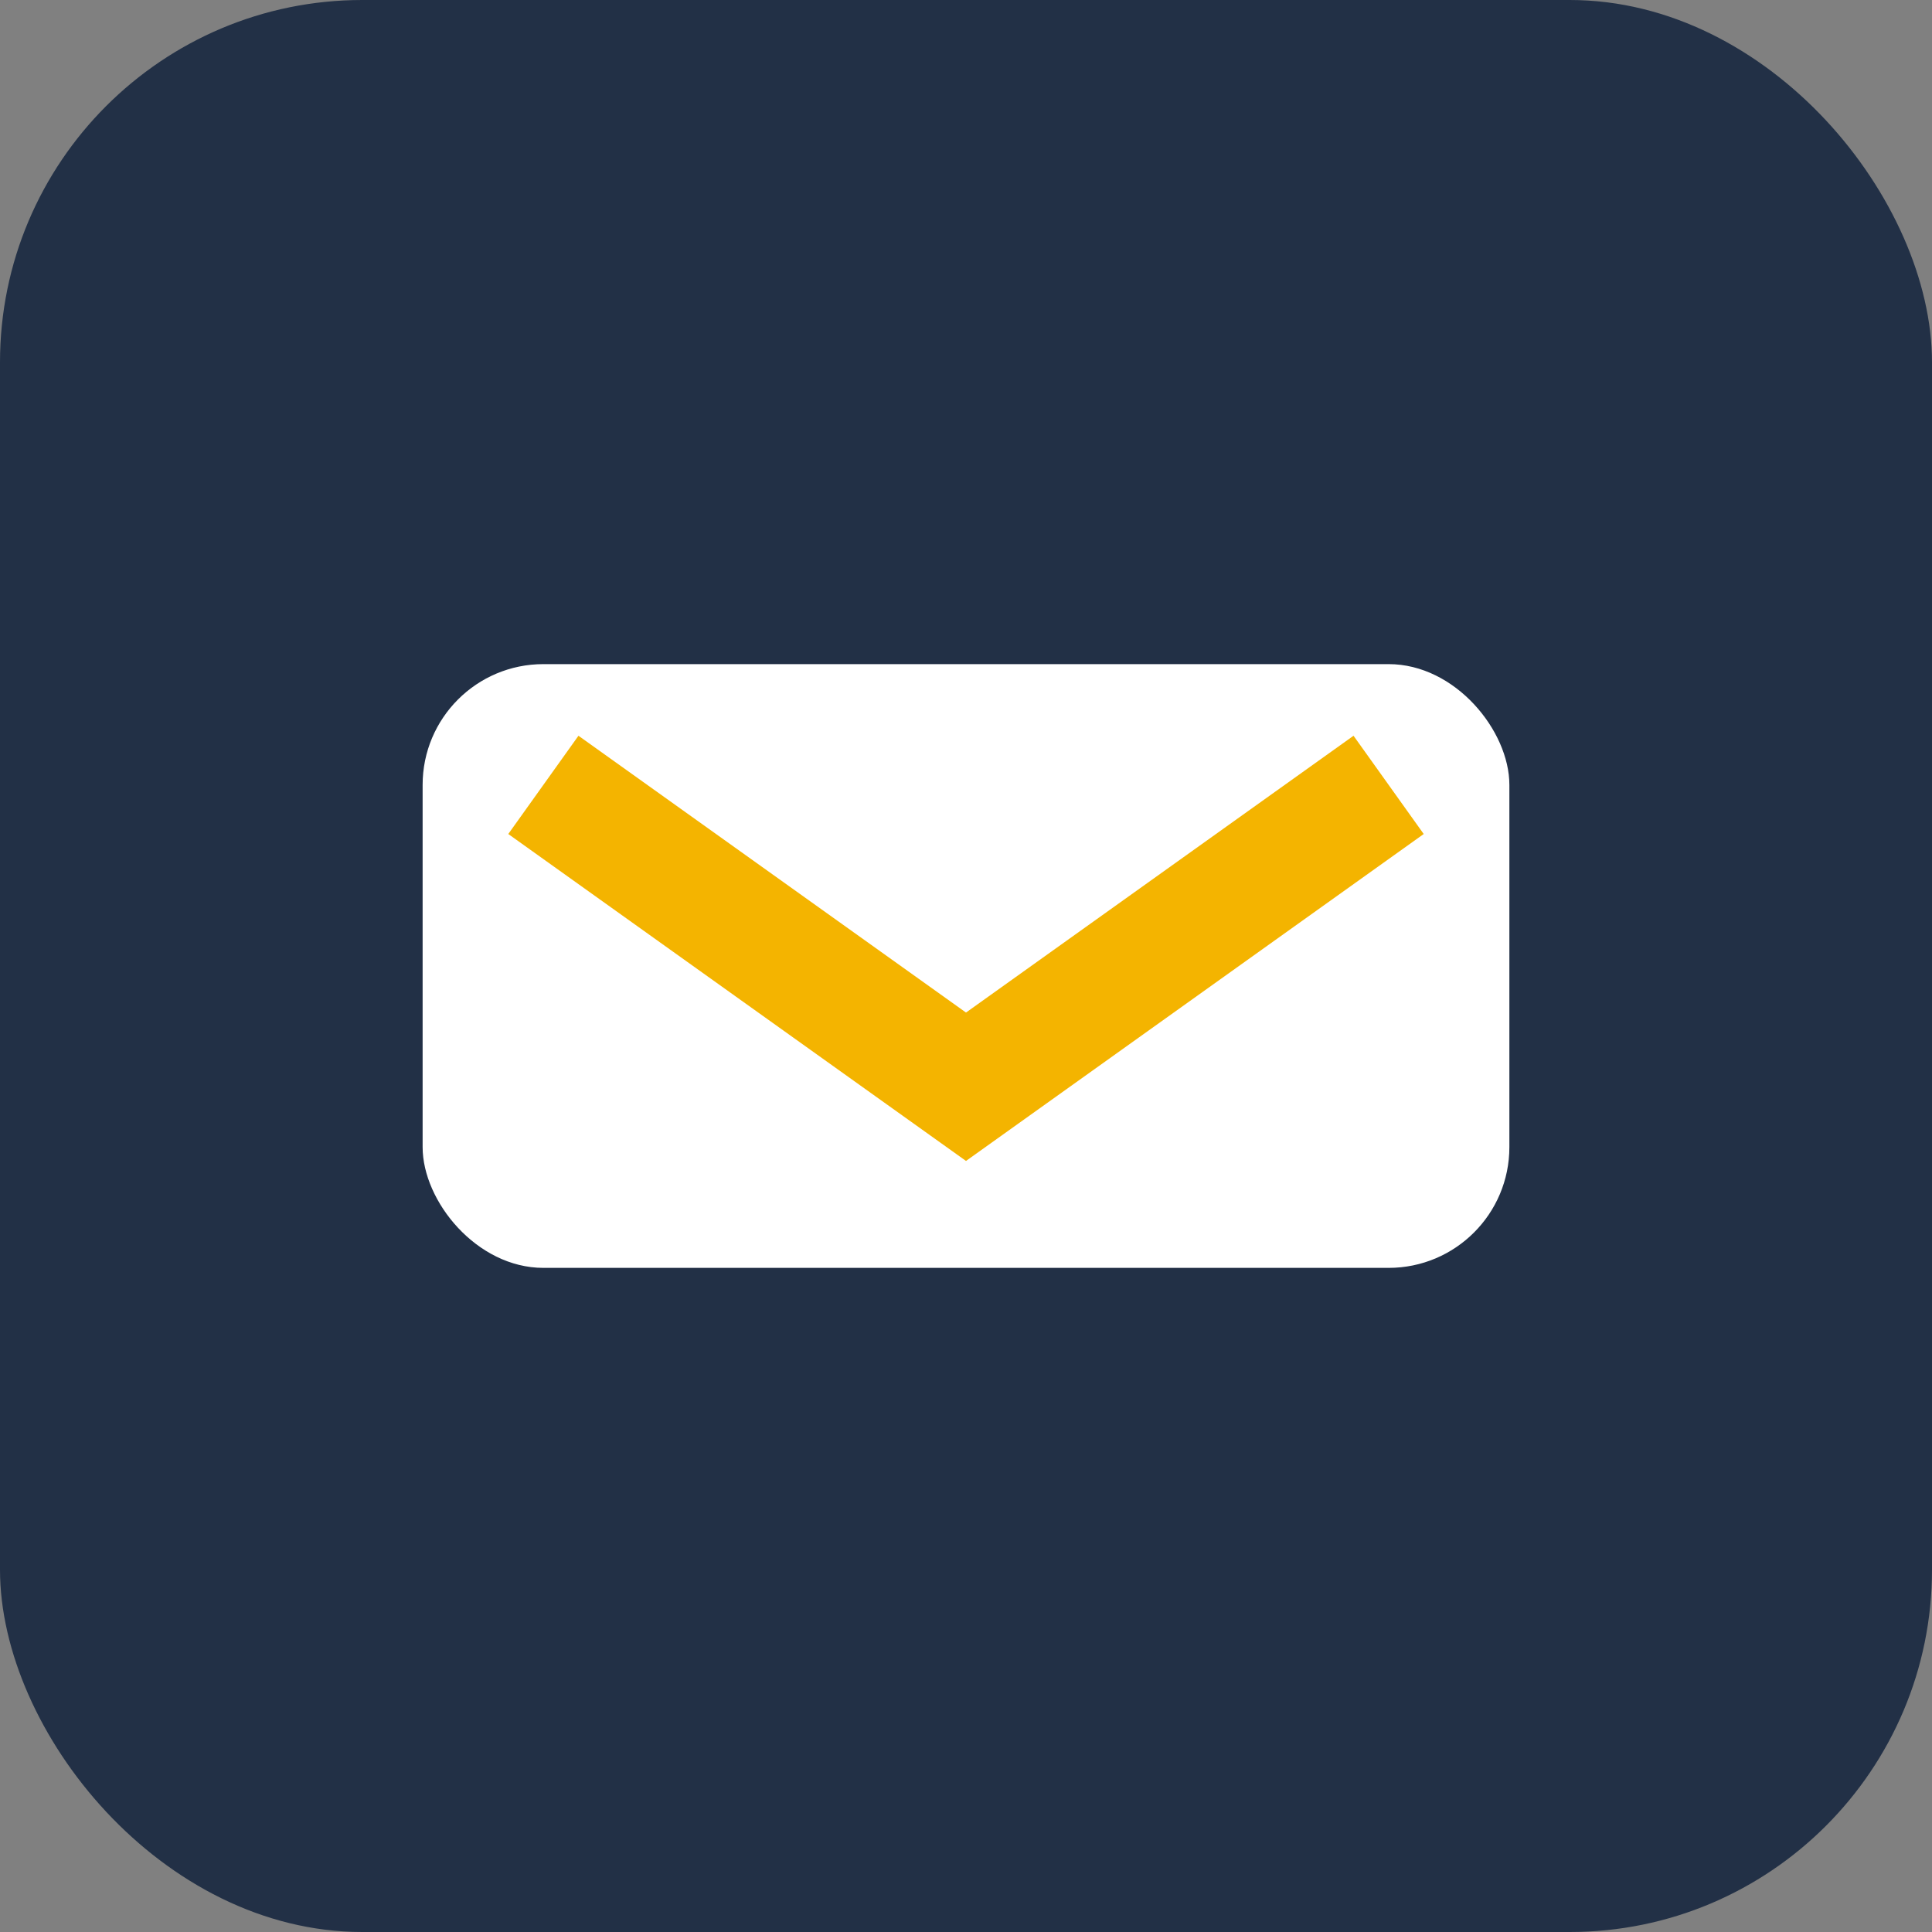
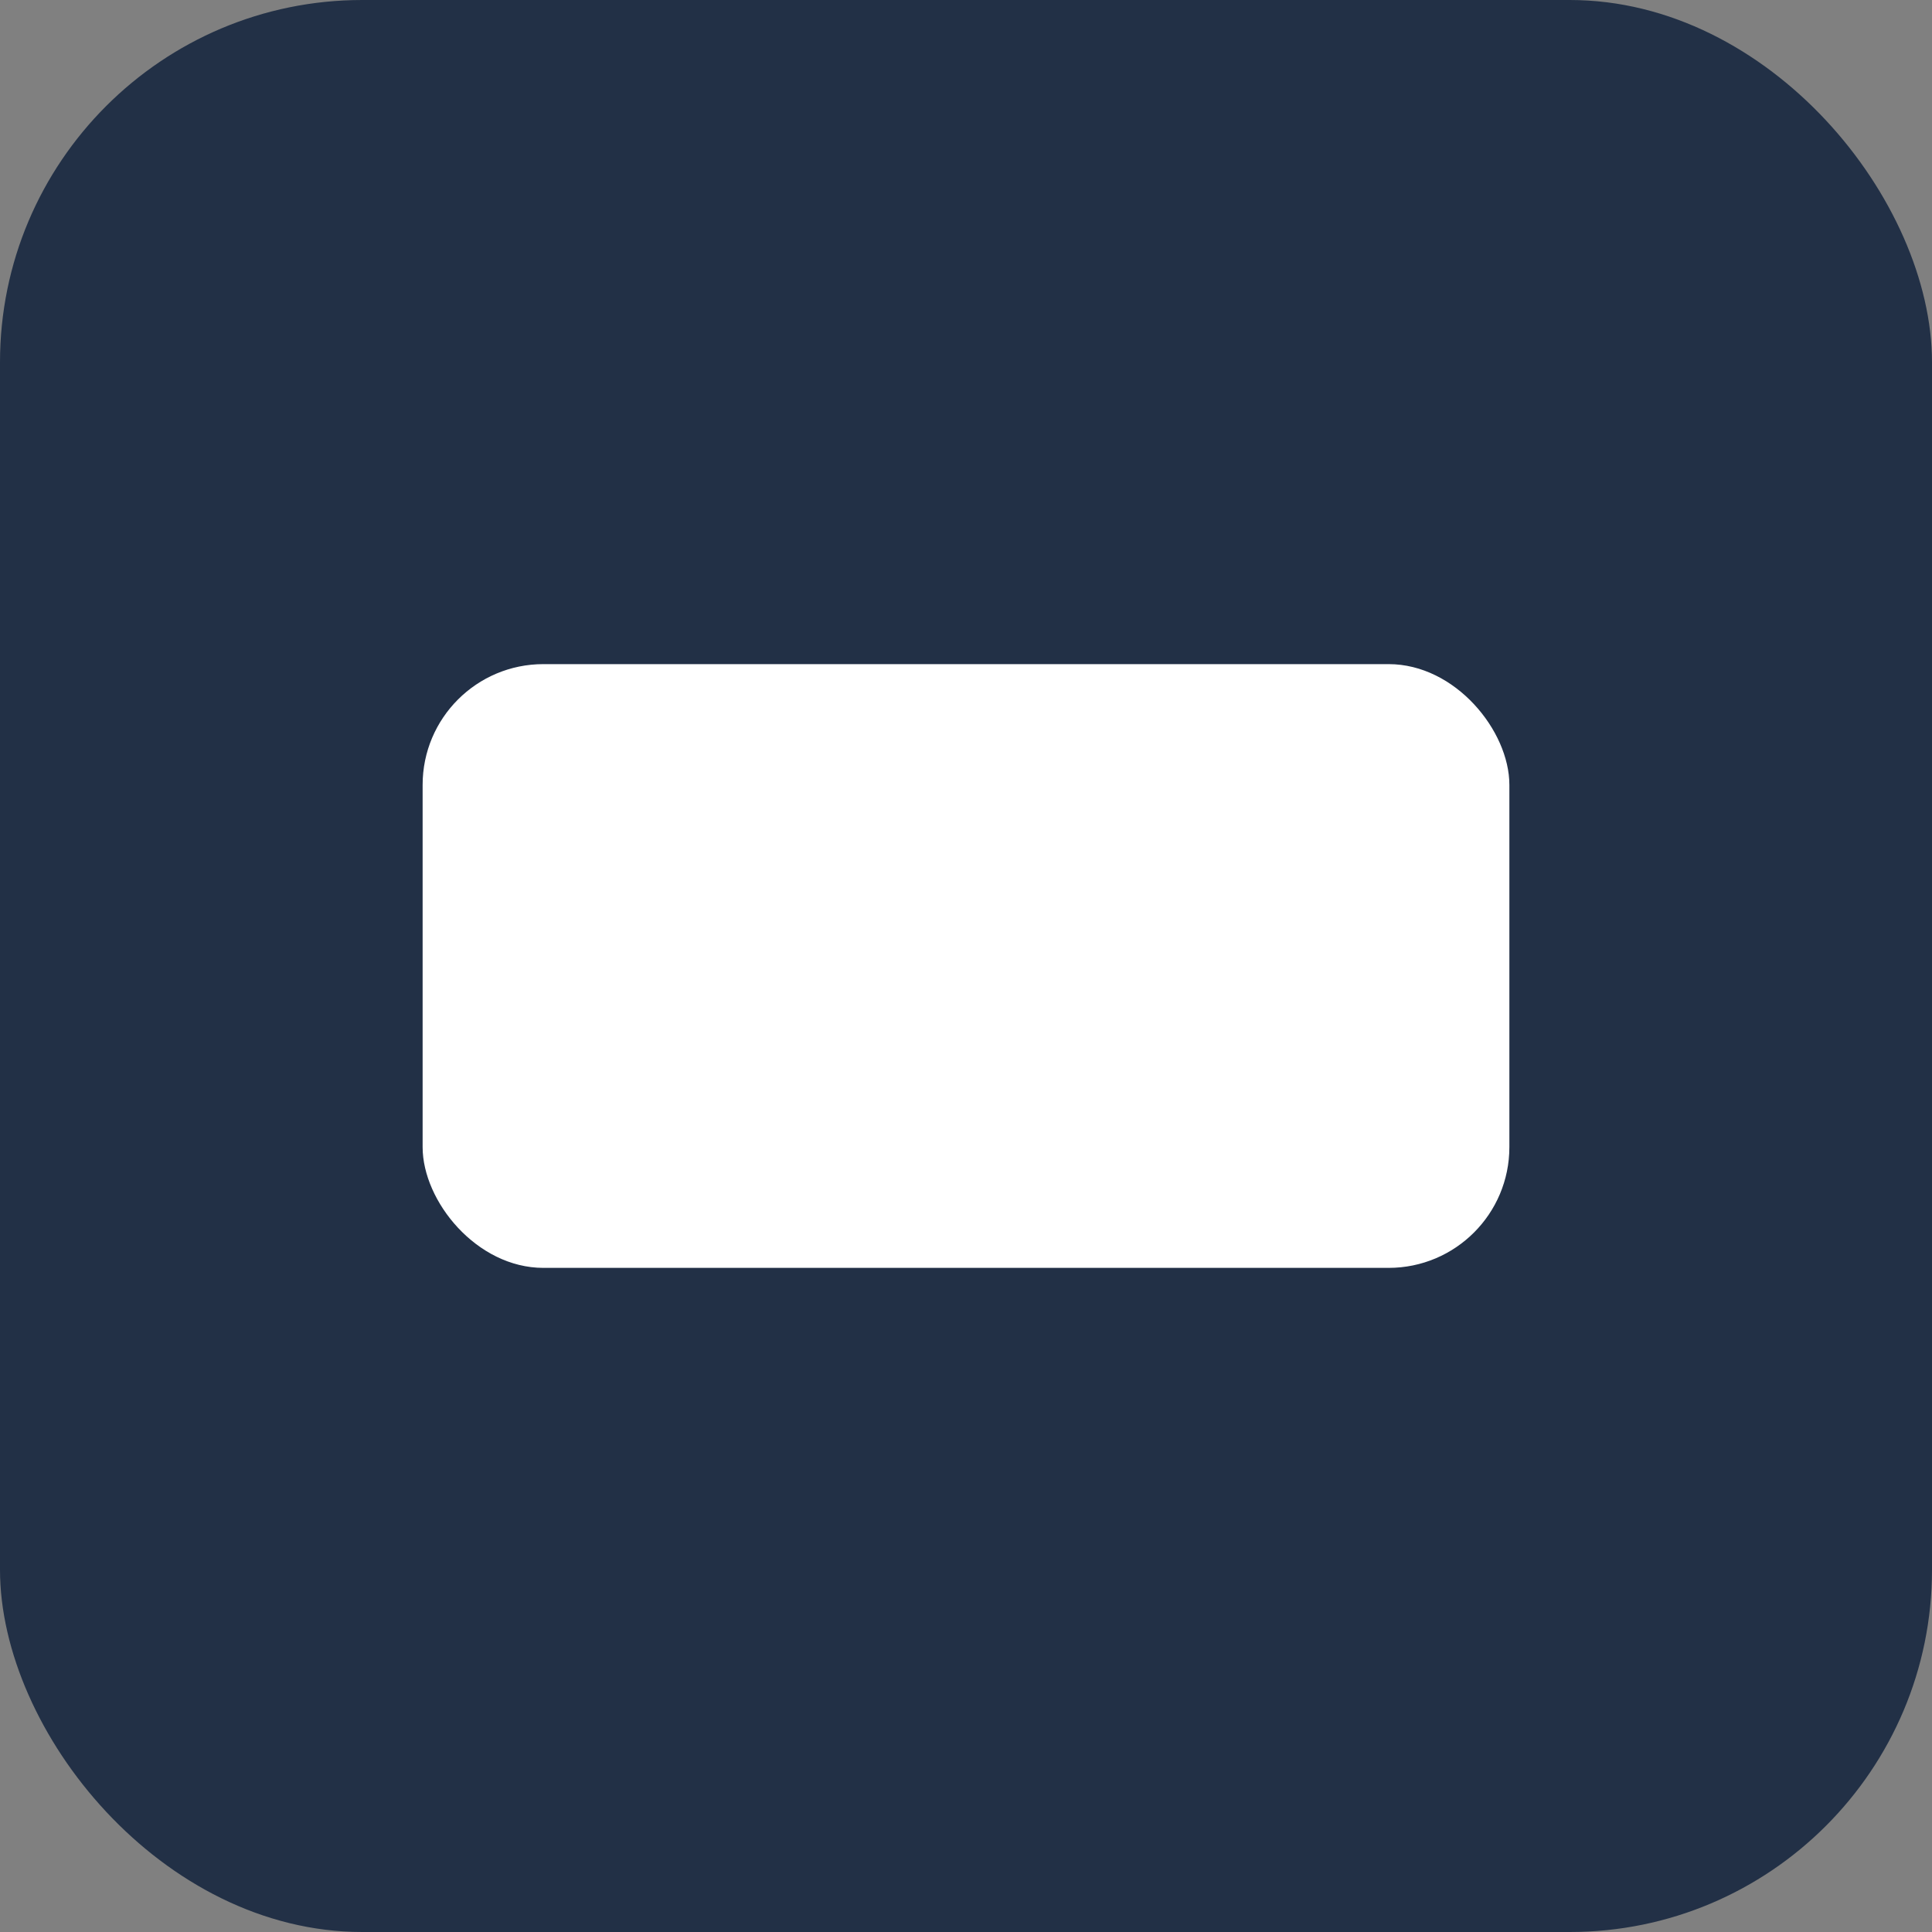
<svg xmlns="http://www.w3.org/2000/svg" width="32" height="32" viewBox="0 0 32 32">
  <rect x="0" y="0" width="32" height="32" fill="#808080" stroke="none" />
  <rect width="32" height="32" rx="6" fill="#223046" />
  <rect x="7" y="11" width="18" height="10" rx="2" fill="#fff" />
-   <path d="M9 13l7 5 7-5" stroke="#F4B400" stroke-width="2" fill="none" />
</svg>